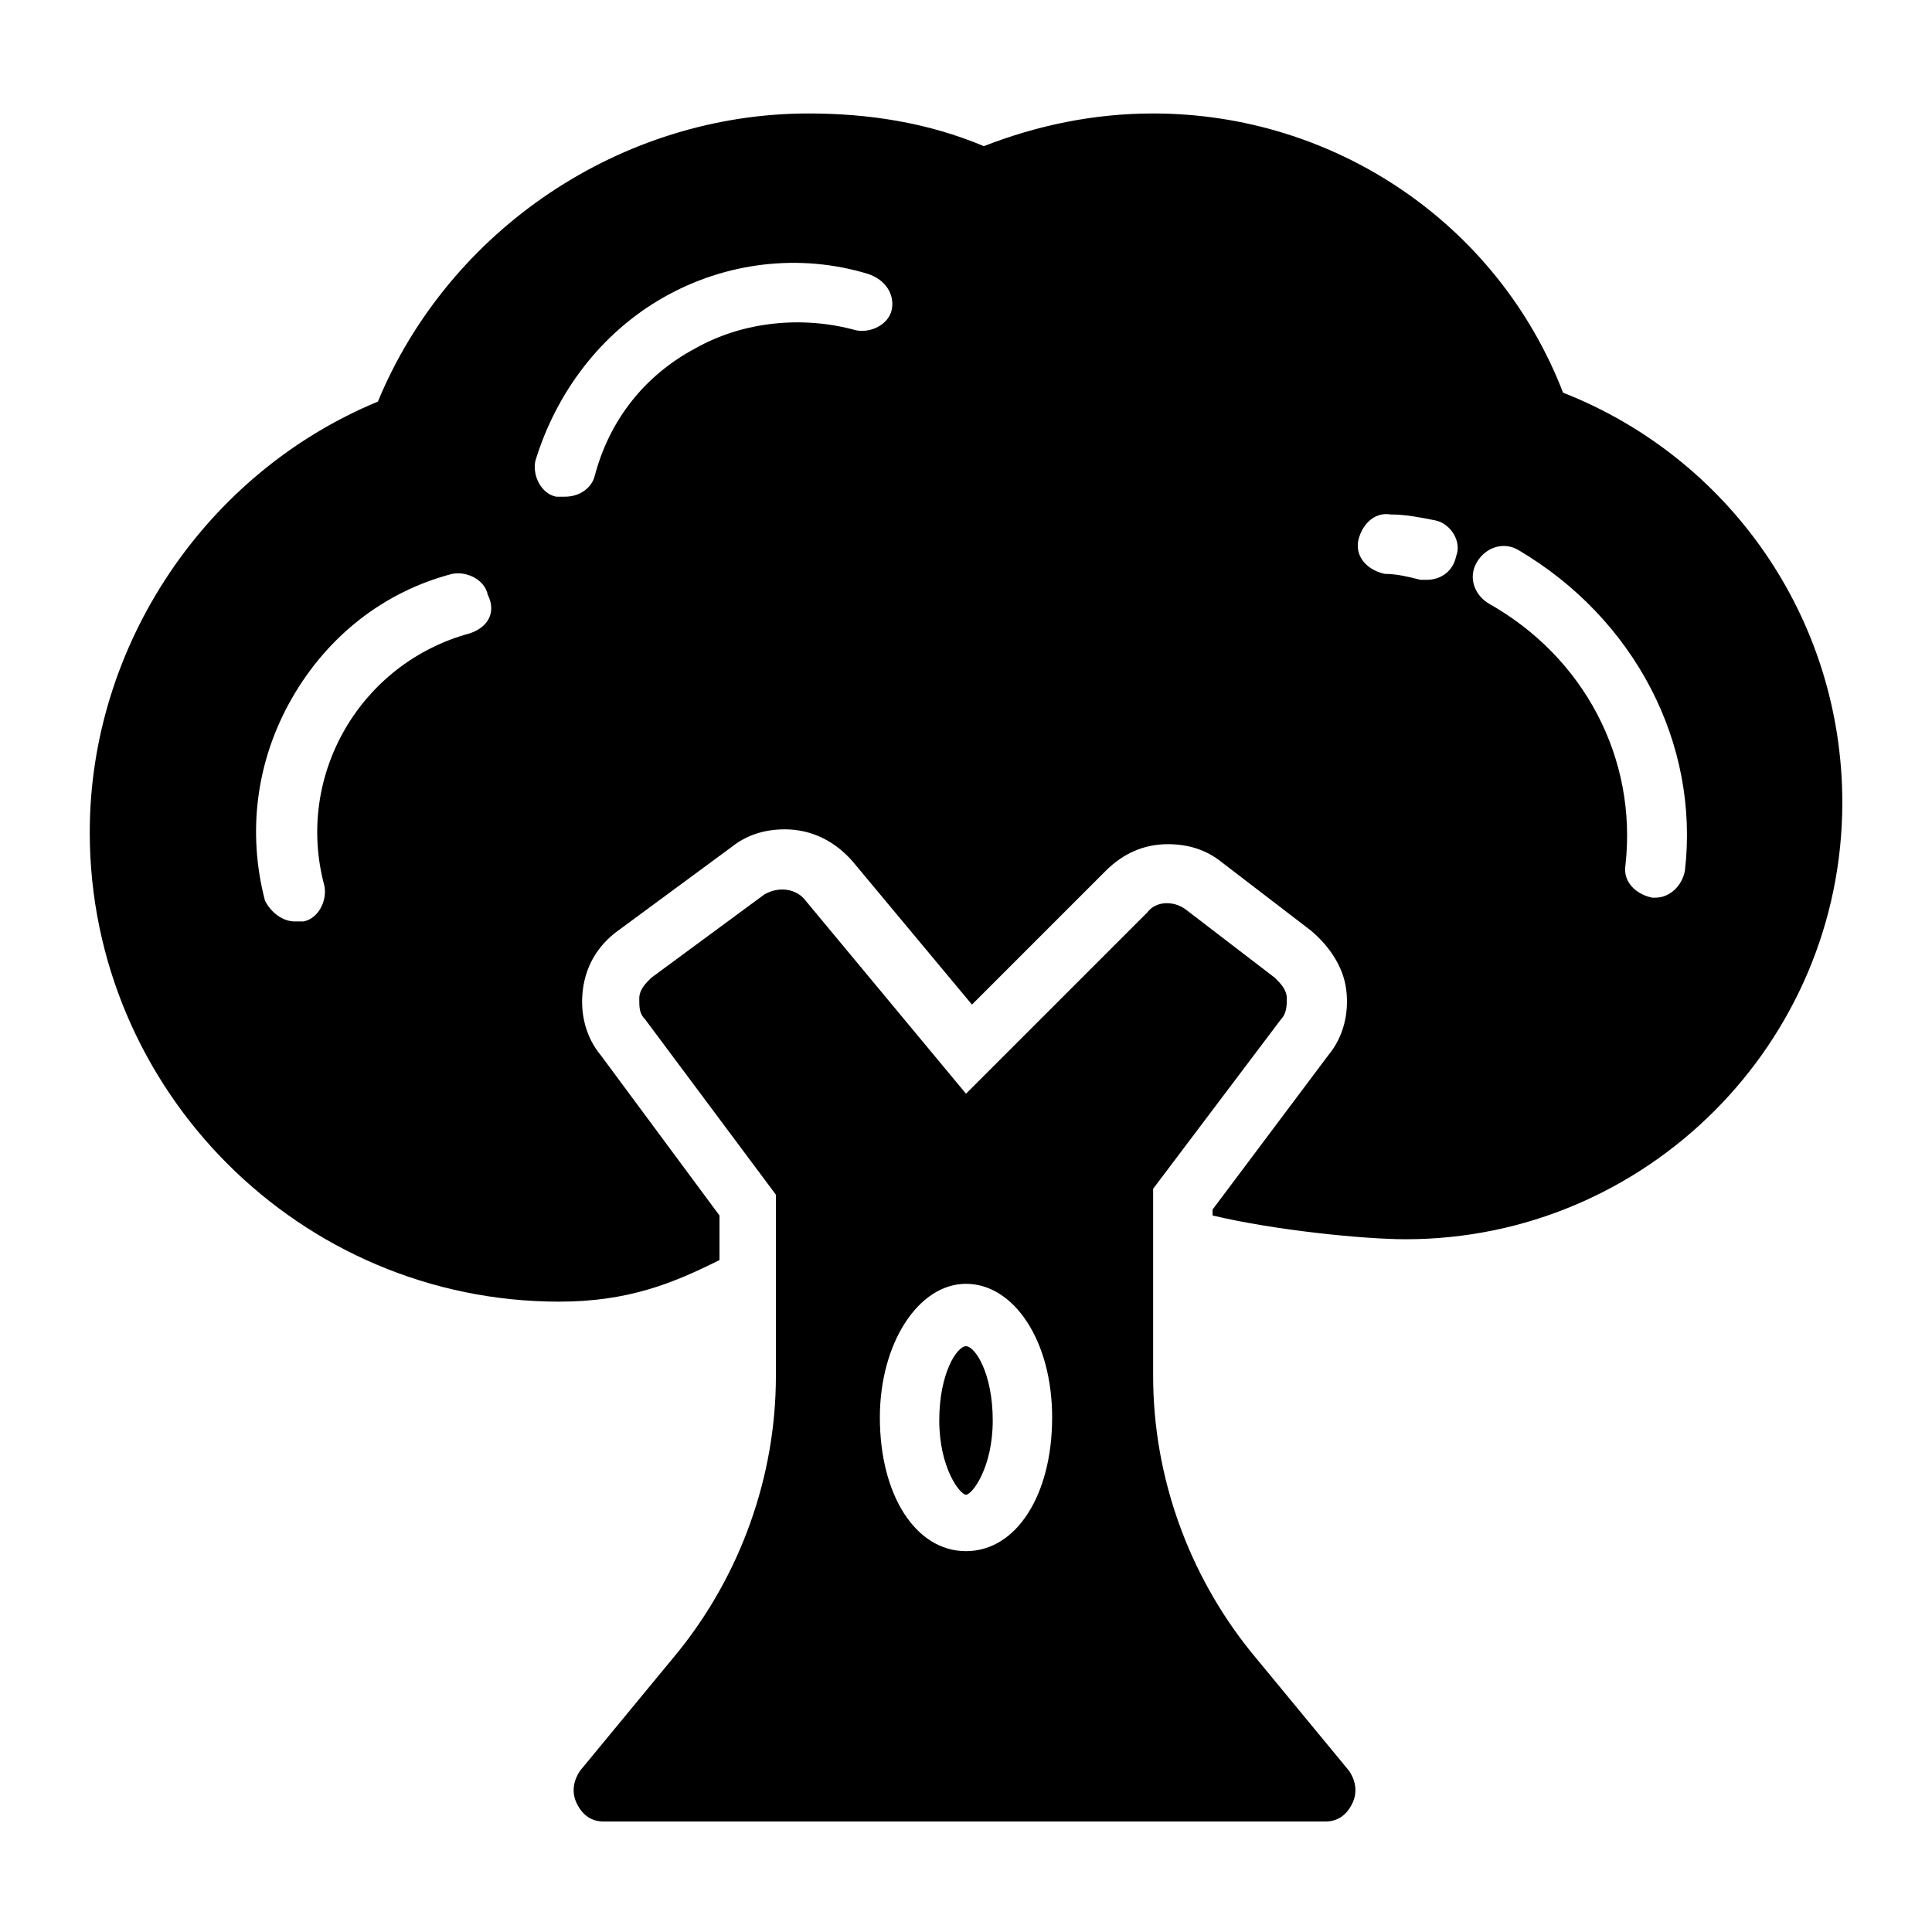
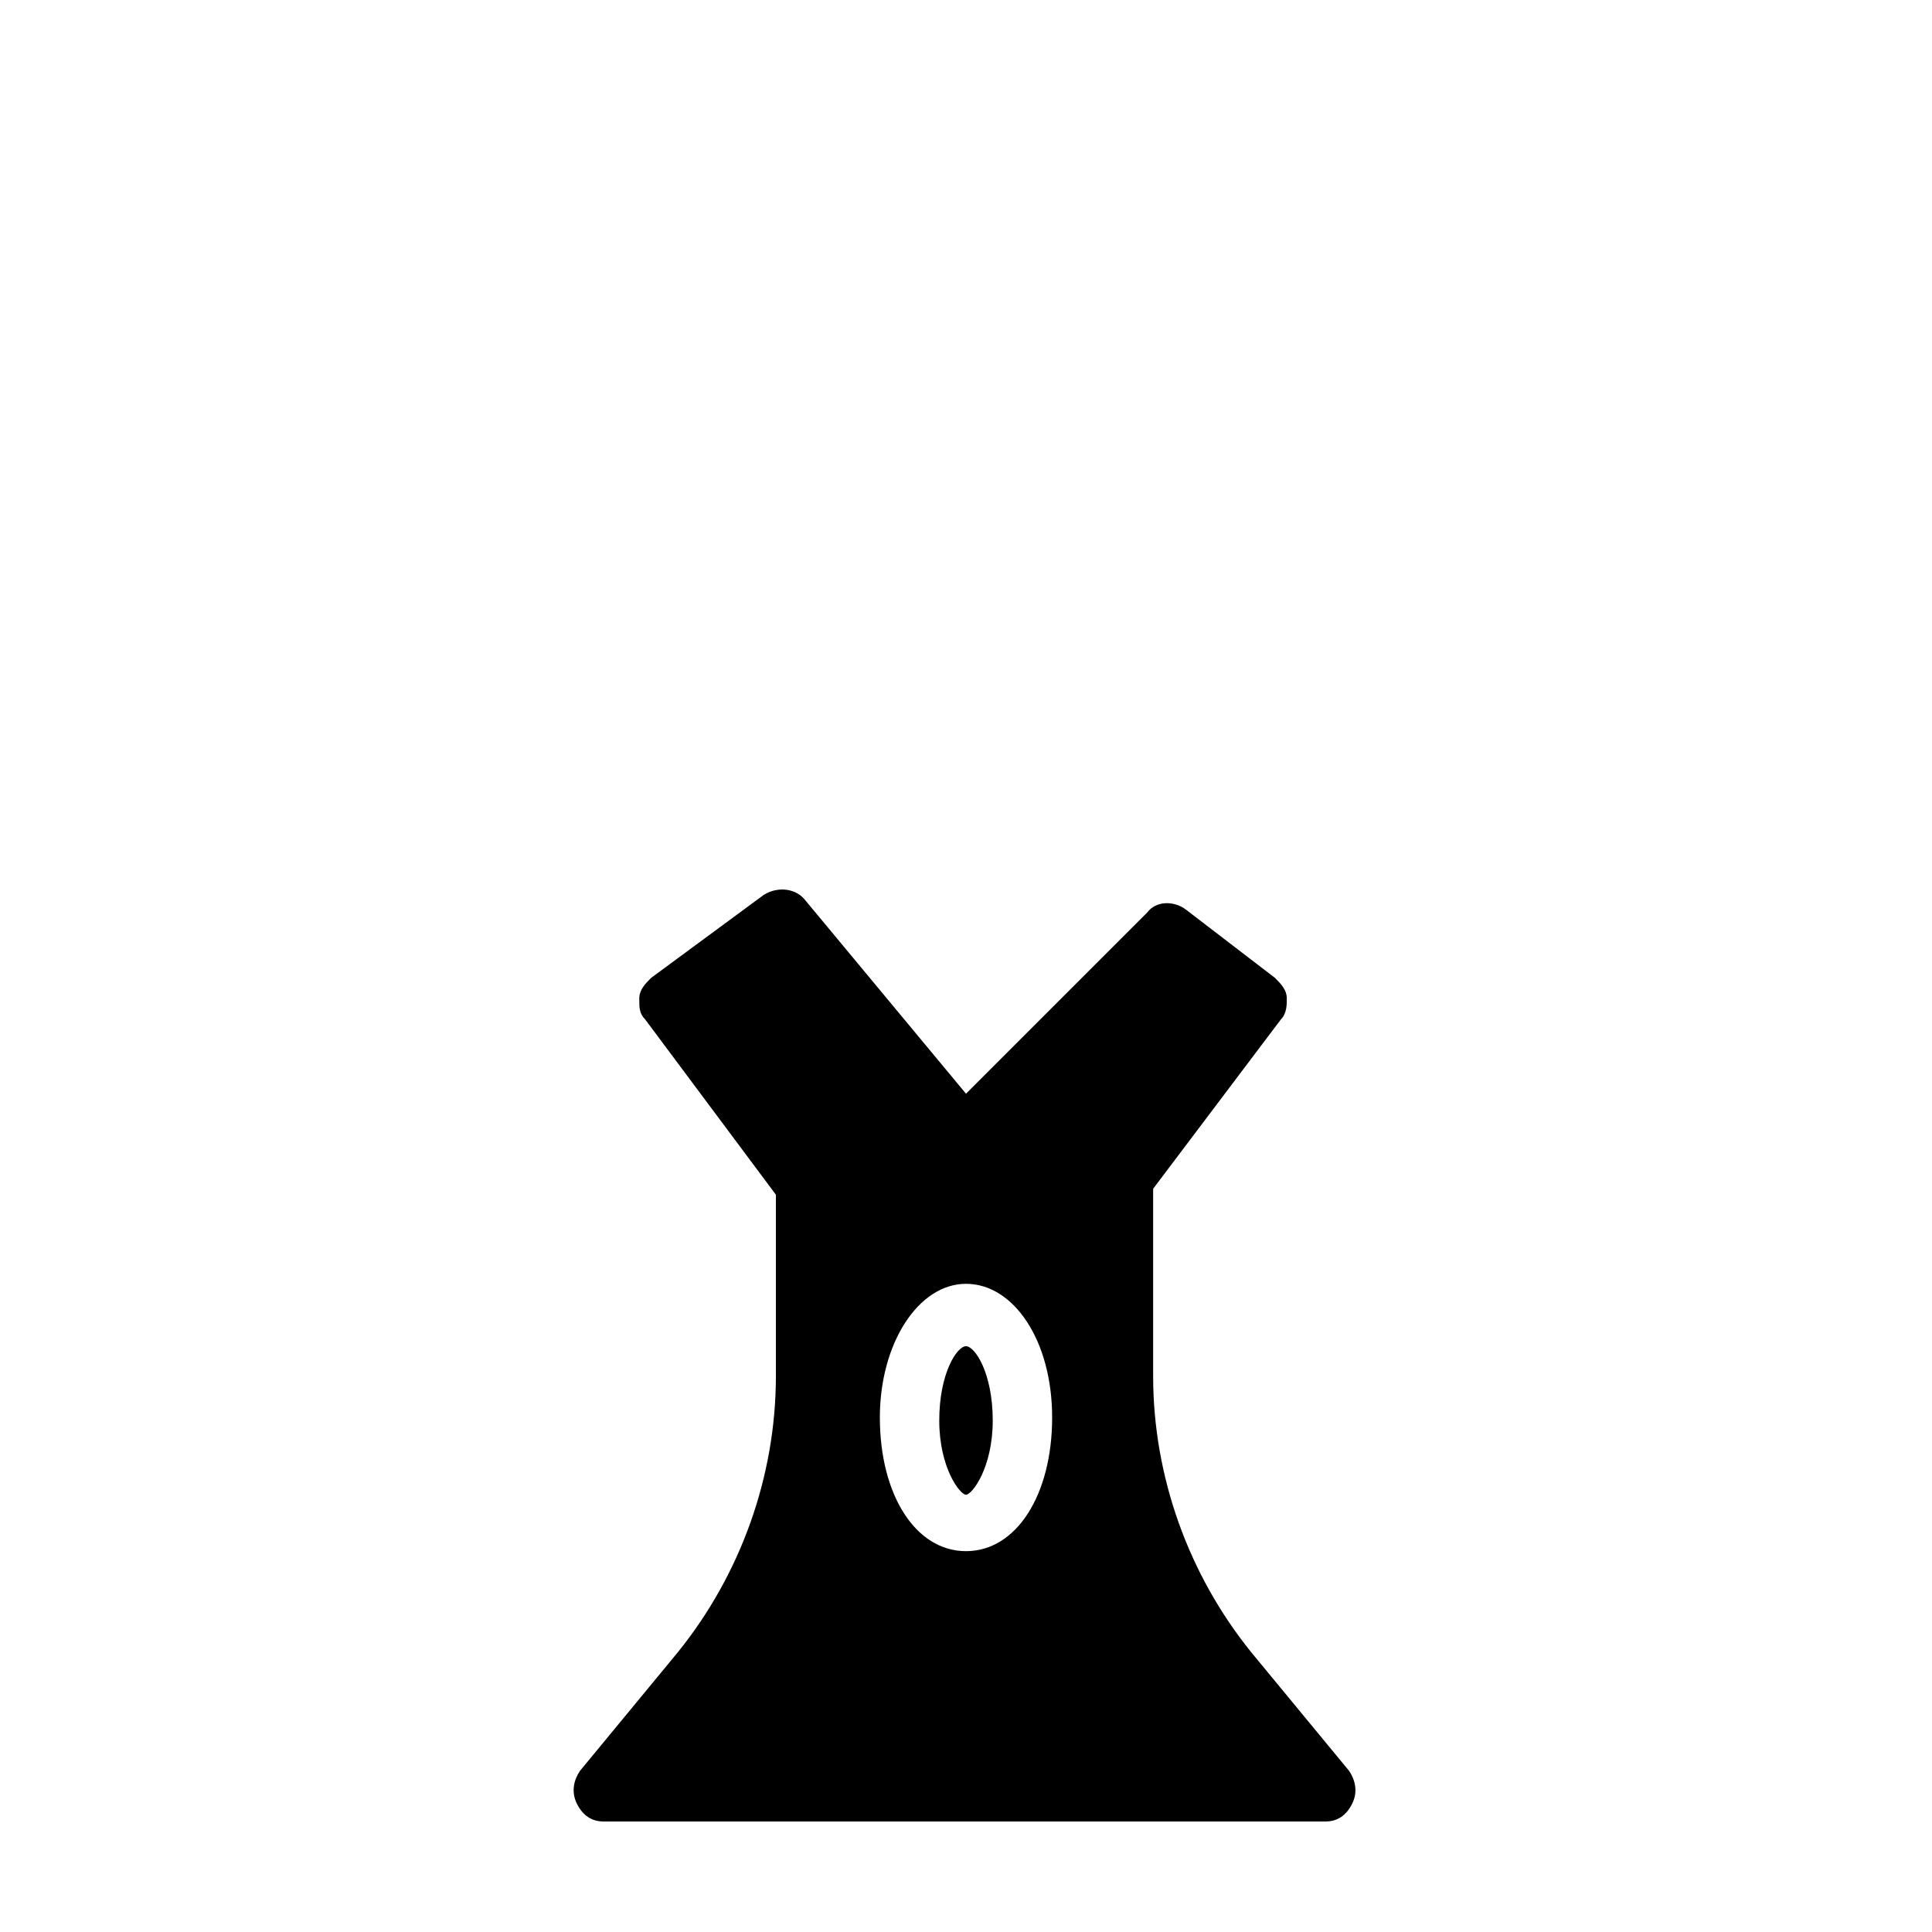
<svg xmlns="http://www.w3.org/2000/svg" fill="#000000" width="800px" height="800px" version="1.1" viewBox="144 144 512 512">
  <g>
    <path d="m400 500.76c-2.363 0-7.086 7.086-7.086 19.68s5.512 19.68 7.086 19.68 7.086-7.086 7.086-19.68c-0.004-12.598-4.727-19.68-7.086-19.68z" />
-     <path d="m558.23 248.07c-17.32-44.871-60.613-74-108.63-74-15.742 0-30.699 3.148-44.871 8.66-14.957-6.297-30.699-8.66-46.445-8.66-49.594 0-95.25 30.699-114.14 76.359-45.656 18.895-76.359 64.551-76.359 114.14 0 68.488 55.891 124.38 124.38 124.38 18.105 0 29.914-4.723 42.508-11.02v-11.809l-31.488-42.508c-3.938-4.723-5.512-11.02-4.723-17.32 0.789-6.297 3.938-11.809 9.445-15.742l29.914-22.043c3.938-3.148 8.66-4.723 14.168-4.723 7.086 0 13.383 3.148 18.105 8.66l31.488 37.785 35.426-35.426c4.723-4.723 10.234-7.086 16.531-7.086 5.512 0 10.234 1.574 14.168 4.723l23.617 18.105c4.723 3.938 8.66 9.445 9.445 15.742 0.789 6.297-0.789 12.594-4.723 17.32l-30.699 40.934v1.574c16.531 3.938 40.148 6.297 51.168 6.297 63.762 0 115.72-51.957 115.72-115.72 0-48.805-29.914-91.312-73.996-108.63zm-289.69 63.762c-29.125 7.871-46.445 37.785-38.574 66.914 0.789 3.938-1.574 8.66-5.512 9.445h-2.363c-3.148 0-6.297-2.363-7.871-5.512-4.723-18.105-2.363-37 7.086-53.531 9.445-16.531 24.402-28.34 42.508-33.062 3.938-0.789 8.66 1.574 9.445 5.512 2.367 4.723 0.004 8.66-4.719 10.234zm111.79-85.805c-0.789 3.938-5.512 6.297-9.445 5.512-14.168-3.938-29.914-2.363-42.508 4.723-13.383 7.086-22.828 18.895-26.766 33.852-0.789 3.148-3.938 5.512-7.871 5.512h-2.363c-3.938-0.789-6.297-5.512-5.512-9.445 5.512-18.105 17.32-33.852 33.852-43.297 16.531-9.445 36.211-11.809 54.316-6.297 4.719 1.57 7.082 5.504 6.297 9.441zm149.57 65.336c-0.789 3.938-3.938 6.297-7.871 6.297h-1.574c-3.148-0.789-6.297-1.574-9.445-1.574-3.938-0.789-7.871-3.938-7.086-8.66 0.789-3.938 3.938-7.871 8.66-7.086 3.938 0 7.871 0.789 11.809 1.574 3.934 0.793 7.082 5.516 5.508 9.449zm60.613 83.445c-0.789 3.938-3.938 7.086-7.871 7.086h-0.789c-3.938-0.789-7.871-3.938-7.086-8.66 3.148-28.34-11.02-55.105-36.211-69.273-3.938-2.363-5.512-7.086-3.148-11.02 2.363-3.938 7.086-5.512 11.02-3.148 30.703 18.102 48.023 51.164 44.086 85.016z" />
    <path d="m475.57 581.84c-16.531-20.469-25.977-46.445-25.977-73.211v-49.594l33.852-44.871c1.574-1.574 1.574-3.938 1.574-5.512 0-2.363-1.574-3.938-3.148-5.512l-23.617-18.105c-3.148-2.363-7.871-2.363-10.234 0.789l-48.02 48.02-42.508-51.168c-2.363-3.148-7.086-3.938-11.02-1.574l-29.914 22.043c-1.574 1.574-3.148 3.148-3.148 5.512 0 2.363 0 3.938 1.574 5.512l34.637 46.445v48.02c0 26.766-9.445 52.742-25.977 73.211l-25.977 31.488c-1.574 2.363-2.363 5.512-0.789 8.66 1.574 3.148 3.938 4.723 7.086 4.723h191.29c3.148 0 5.512-1.574 7.086-4.723 1.574-3.148 0.789-6.297-0.789-8.66zm-75.57-26.766c-13.383 0-22.828-14.957-22.828-35.426 0-19.68 10.234-35.426 22.828-35.426s22.828 14.957 22.828 35.426-9.445 35.426-22.828 35.426z" />
  </g>
</svg>